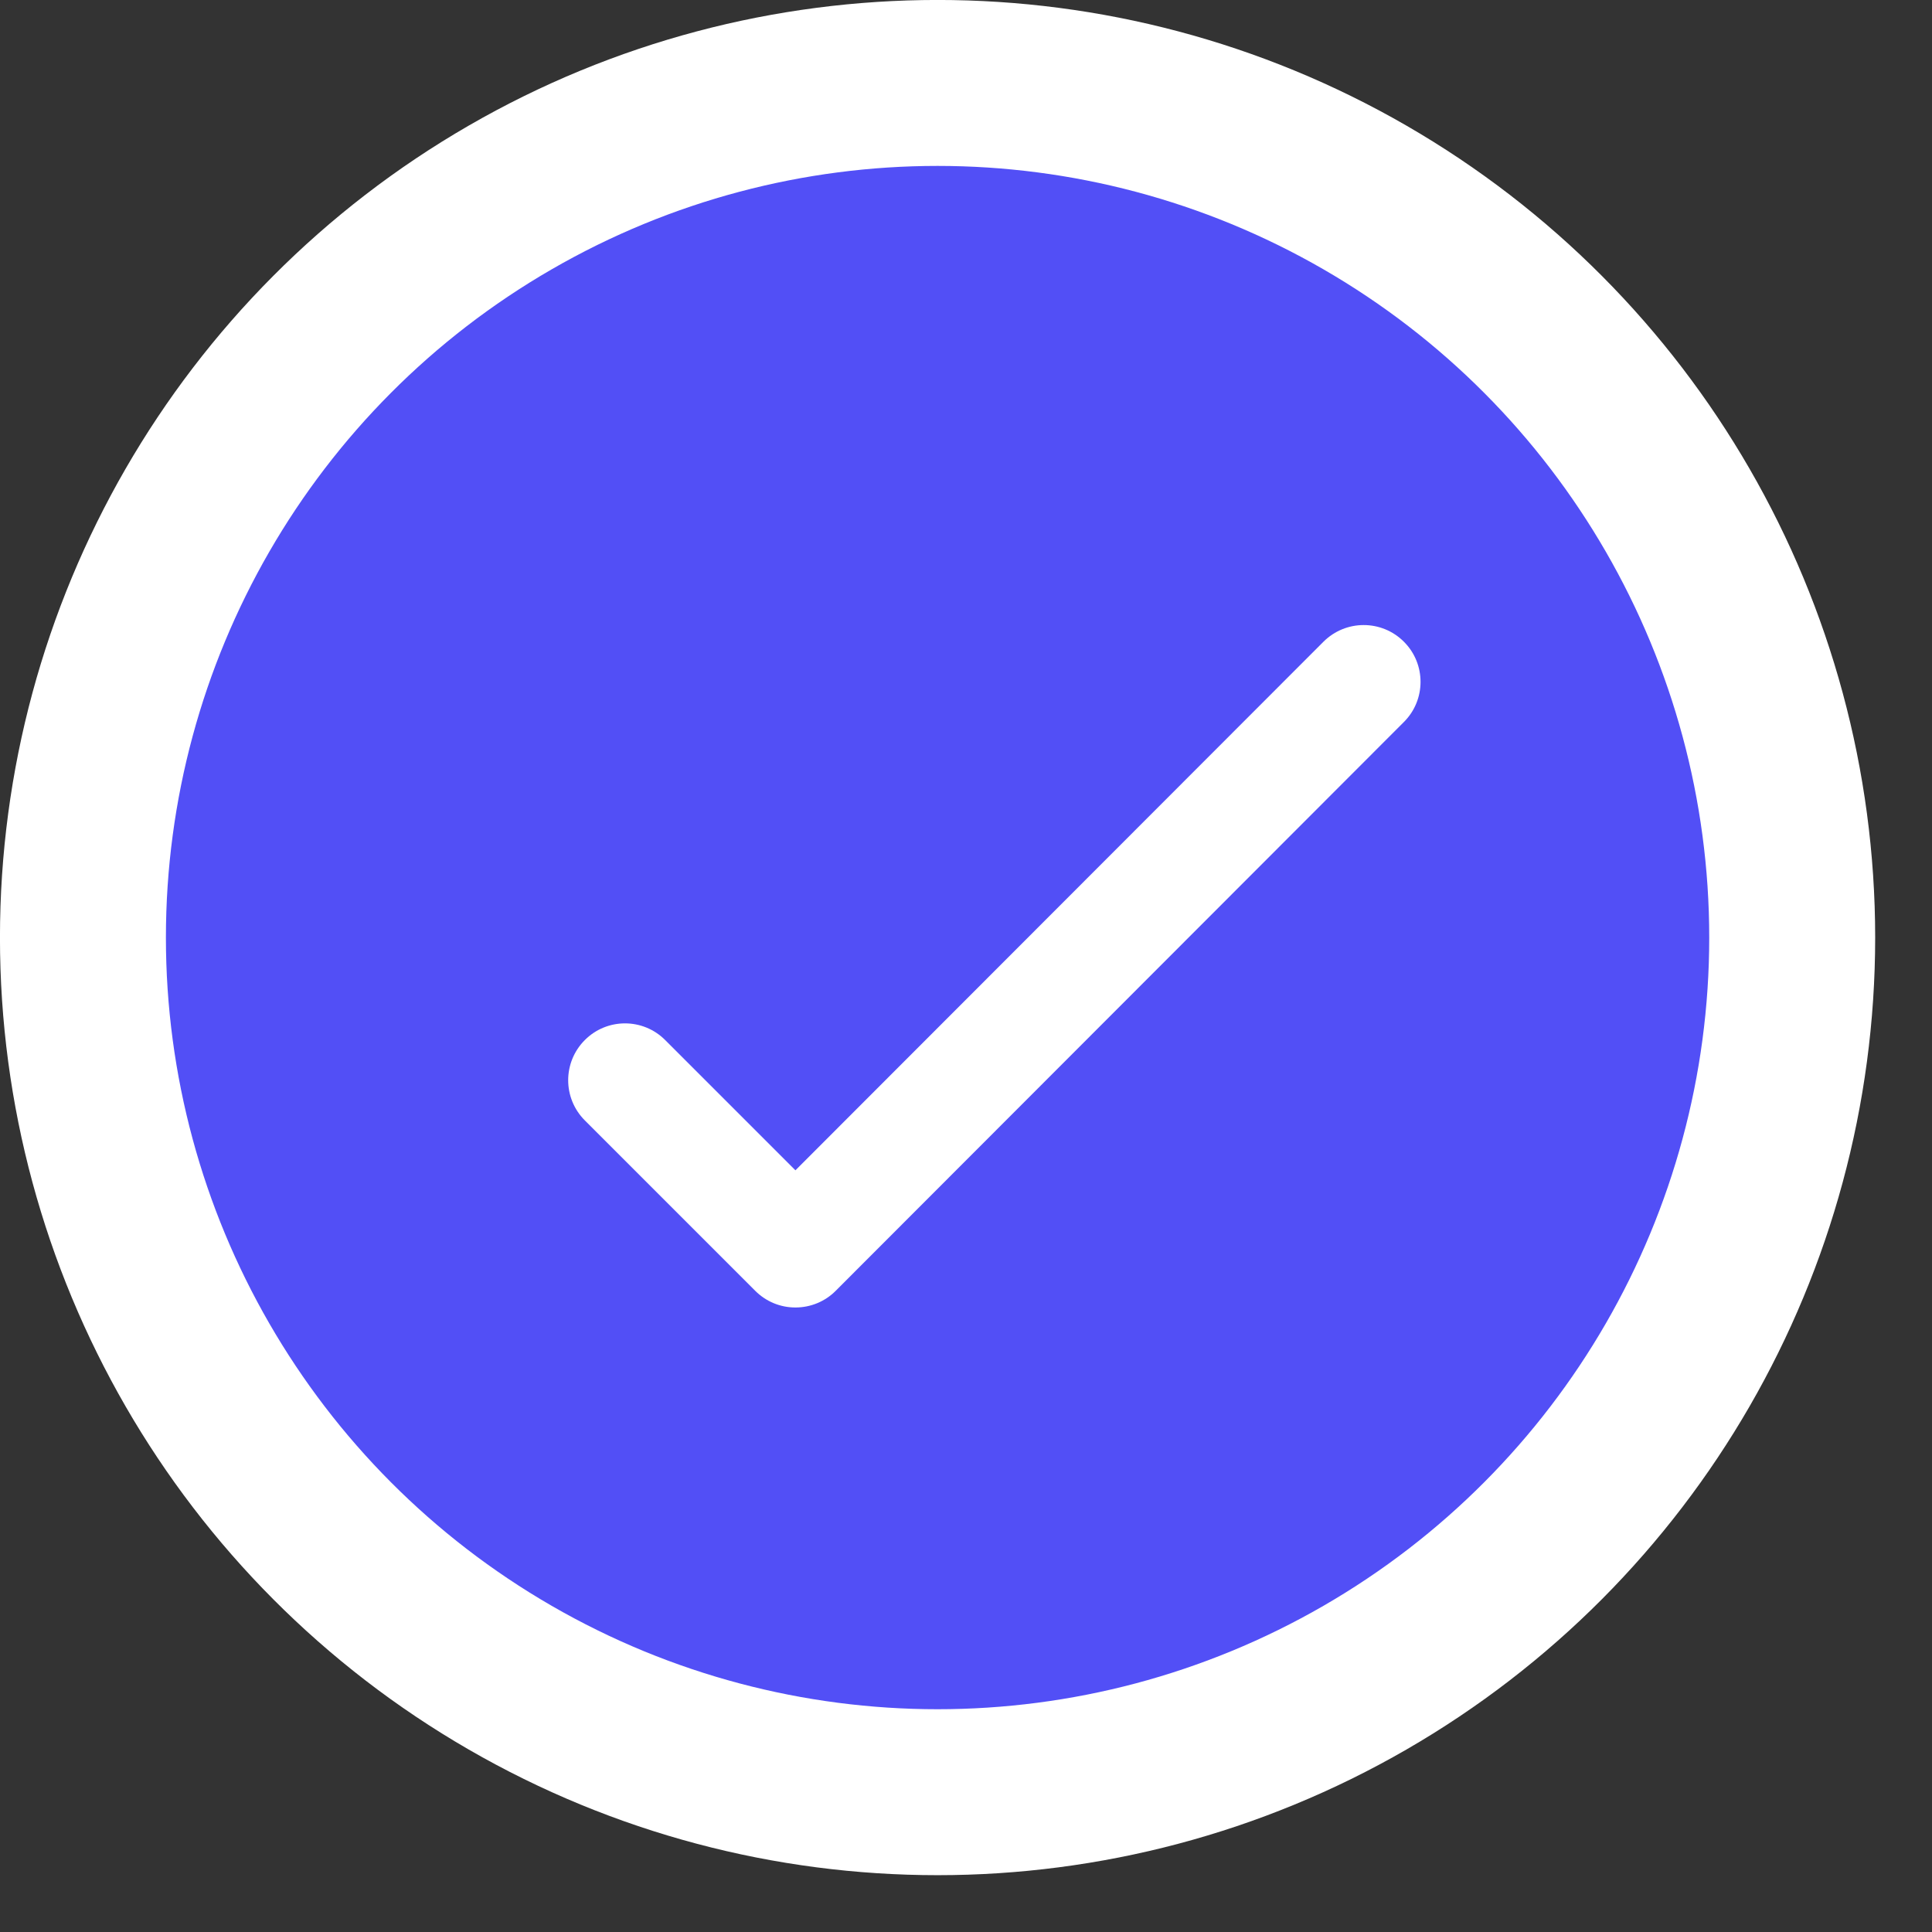
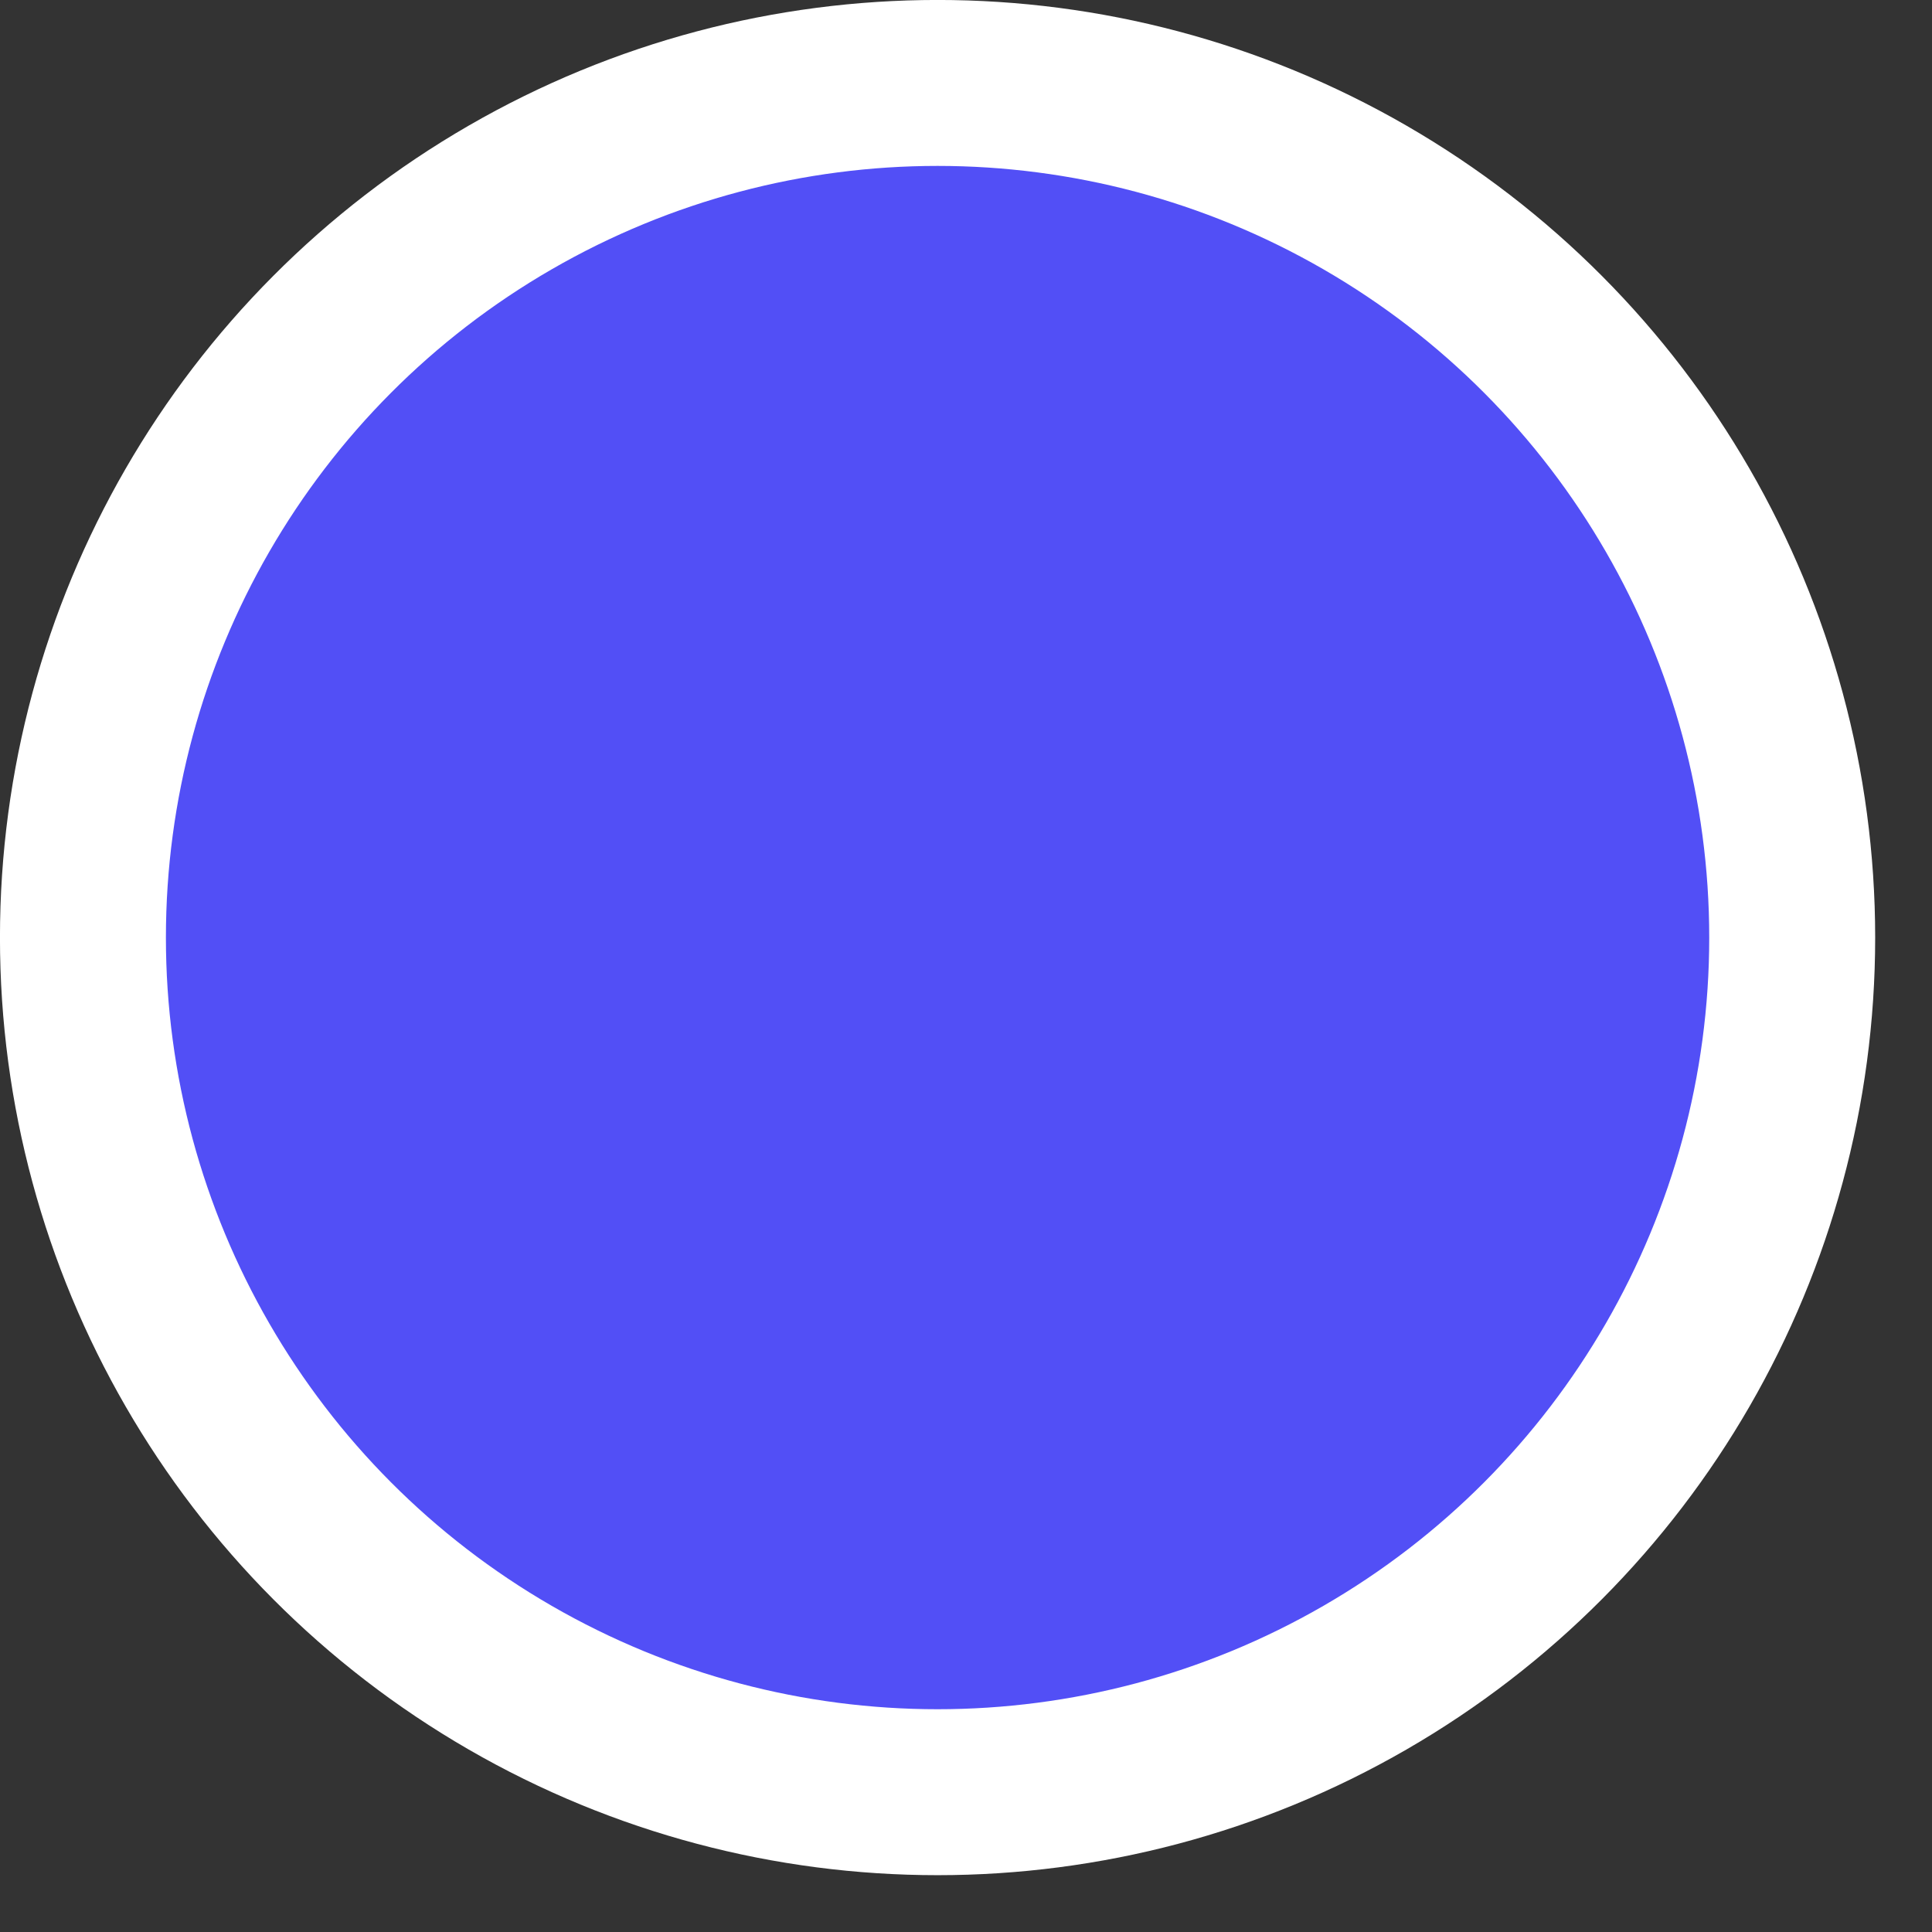
<svg xmlns="http://www.w3.org/2000/svg" width="28" height="28" viewBox="0 0 28 28" fill="none">
  <rect x="0" y="0" width="28" height="28" fill="#333333" stroke="none" />
  <circle cx="13.588" cy="13.588" r="12.386" fill="#524FF6" stroke="white" stroke-width="2.405" />
-   <path fill-rule="evenodd" clip-rule="evenodd" d="M20.346 9.3C20.668 9.621 20.668 10.143 20.346 10.464L12.111 18.708C11.957 18.863 11.747 18.949 11.529 18.949C11.31 18.95 11.101 18.863 10.946 18.708L8.476 16.238C8.154 15.916 8.154 15.395 8.476 15.073C8.797 14.751 9.319 14.751 9.64 15.073L11.528 16.961L19.181 9.3C19.503 8.979 20.024 8.978 20.346 9.3Z" fill="white" />
</svg>